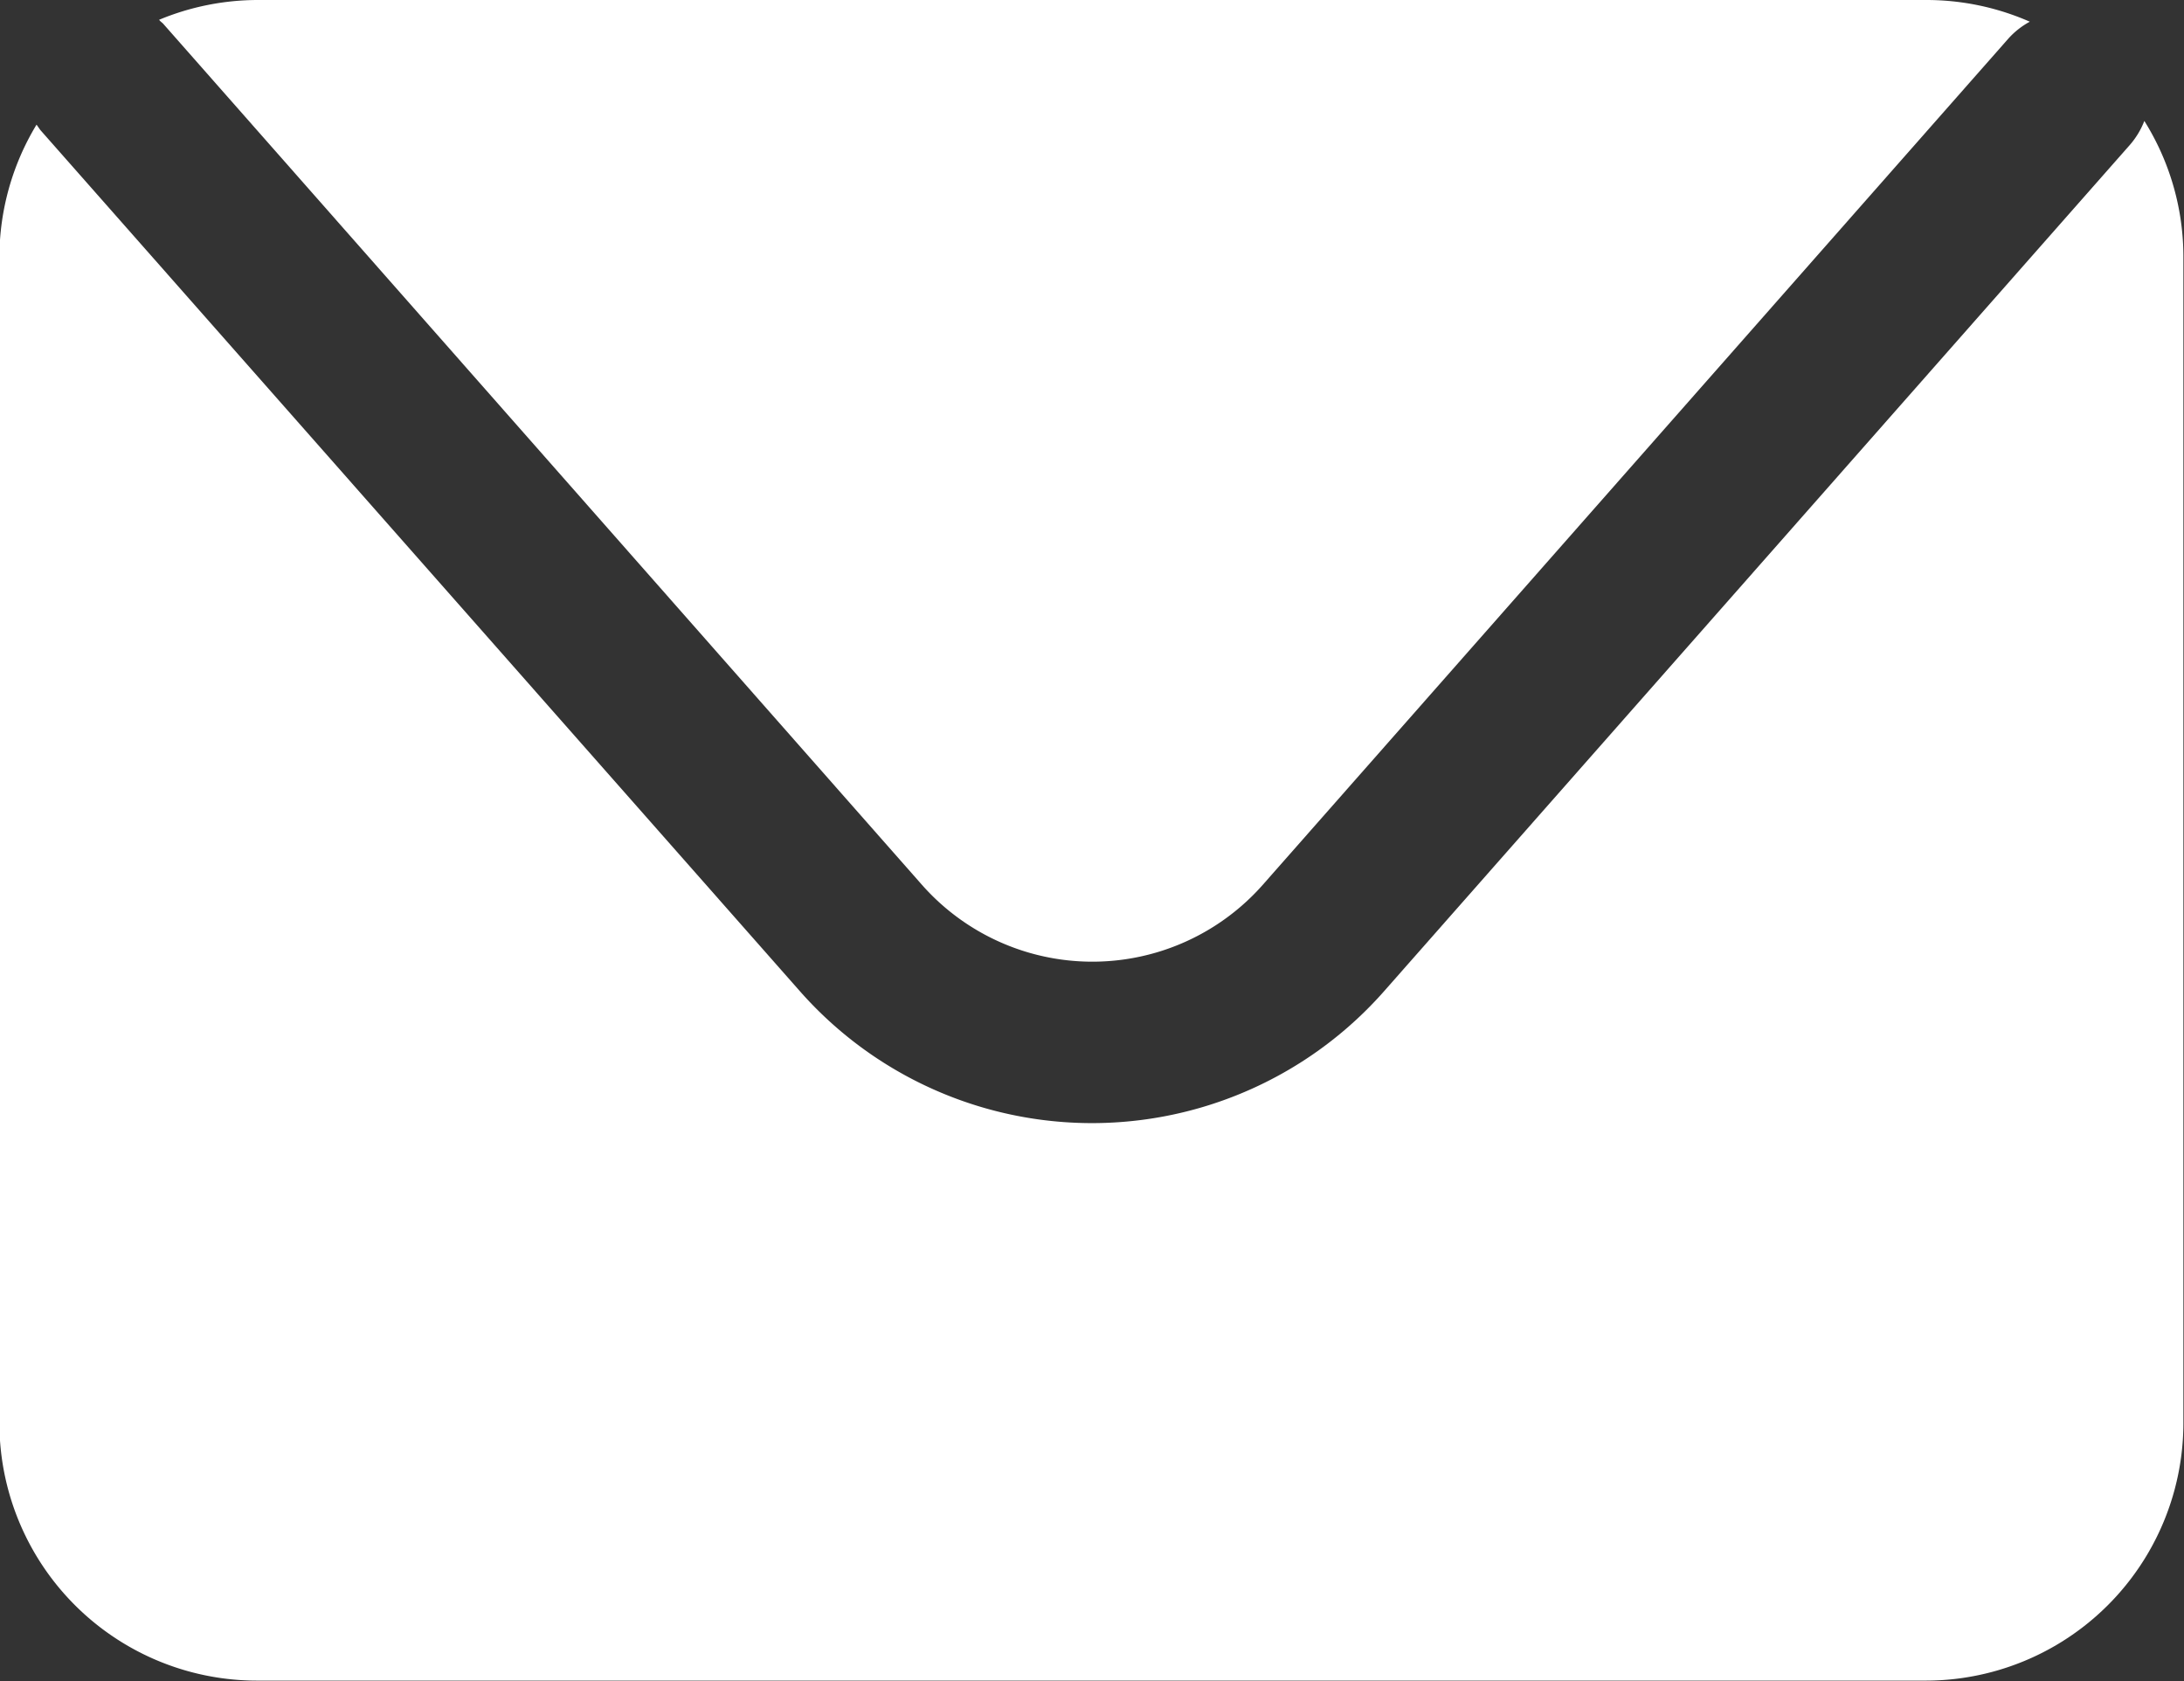
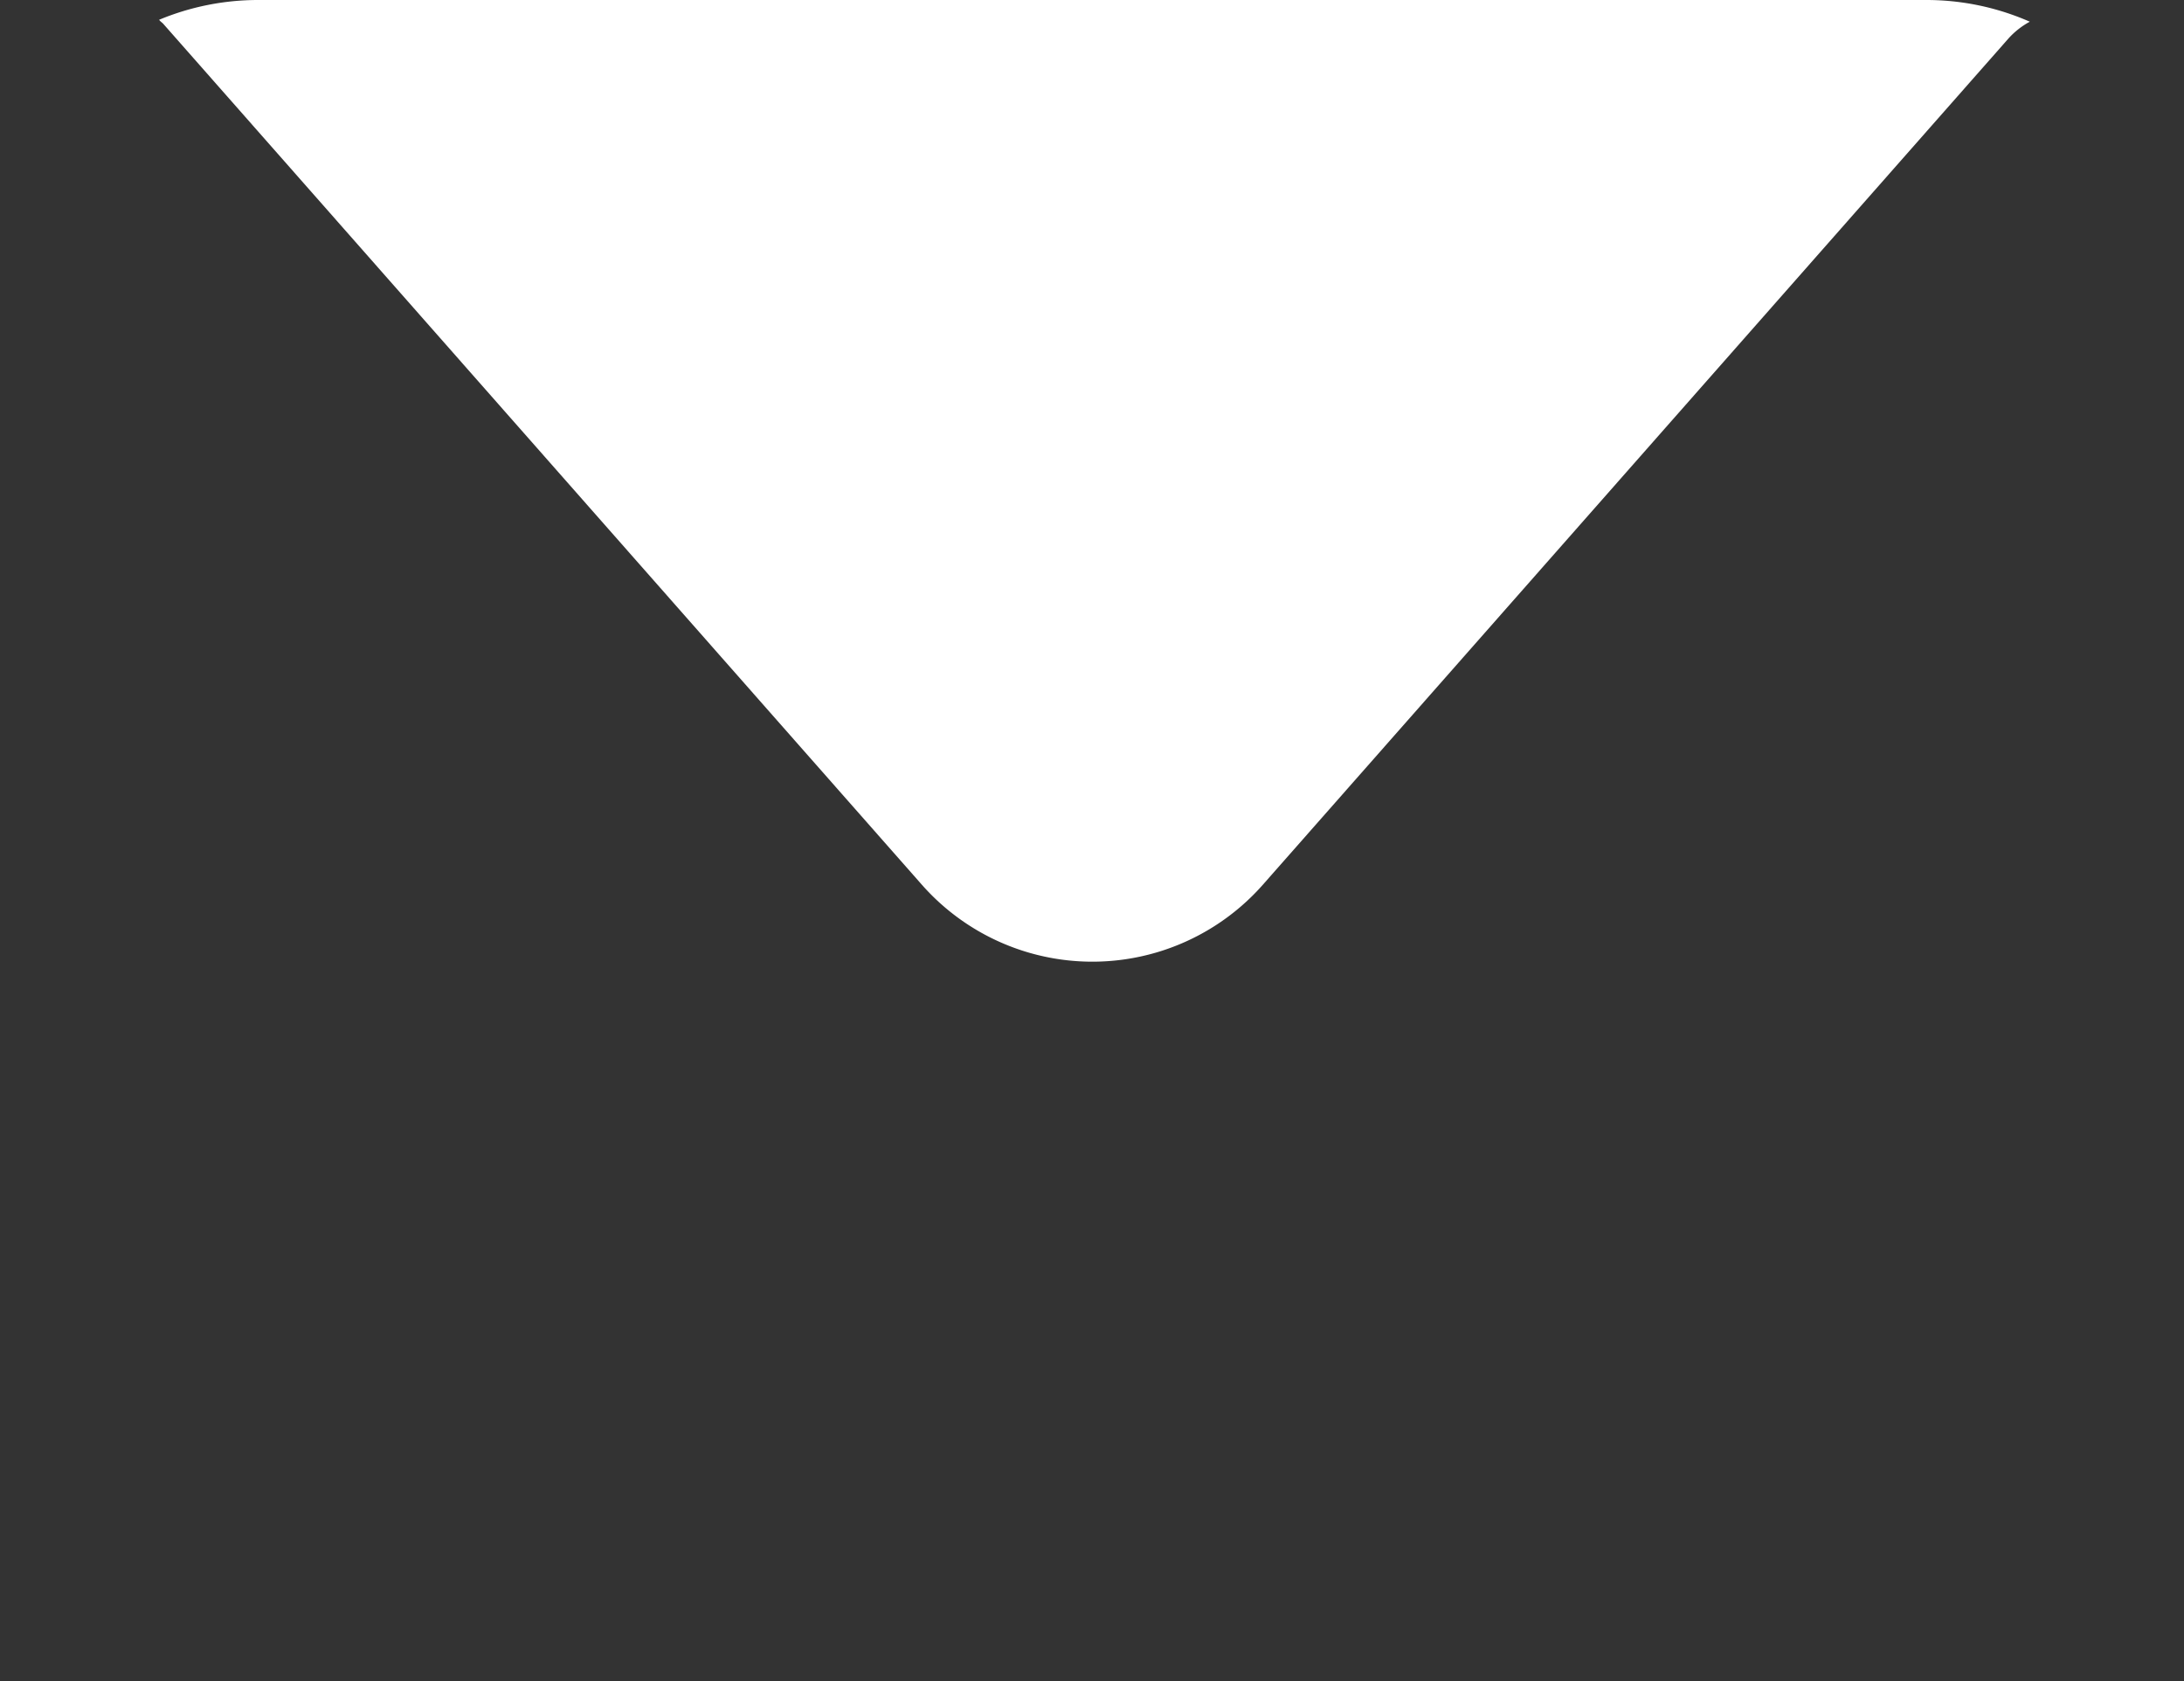
<svg xmlns="http://www.w3.org/2000/svg" width="18.116" height="13.943" viewBox="0 0 18.116 13.943">
  <rect x="0" y="0" width="18.116" height="13.943" fill="#333333" stroke="none" />
  <g id="グループ_95" data-name="グループ 95" transform="translate(-1031.648 -69.187)">
    <path id="パス_1623" data-name="パス 1623" d="M1033,69.382l6.294,7.142a1.886,1.886,0,0,0,2.83,0l6.185-7.019a.662.662,0,0,1,.176-.138,2.131,2.131,0,0,0-.856-.18h-13.84a2.137,2.137,0,0,0-.821.164C1032.975,69.362,1032.987,69.37,1033,69.382Z" fill="#fff" />
-     <path id="パス_1624" data-name="パス 1624" d="M1049.435,70.19a.671.671,0,0,1-.121.2l-6.186,7.019a3.23,3.23,0,0,1-4.844,0l-6.3-7.142c-.012-.015-.021-.031-.033-.046a2.126,2.126,0,0,0-.308,1.1v9.667a2.138,2.138,0,0,0,2.138,2.138h13.84a2.138,2.138,0,0,0,2.138-2.138V71.325A2.124,2.124,0,0,0,1049.435,70.19Z" fill="#fff" />
  </g>
</svg>